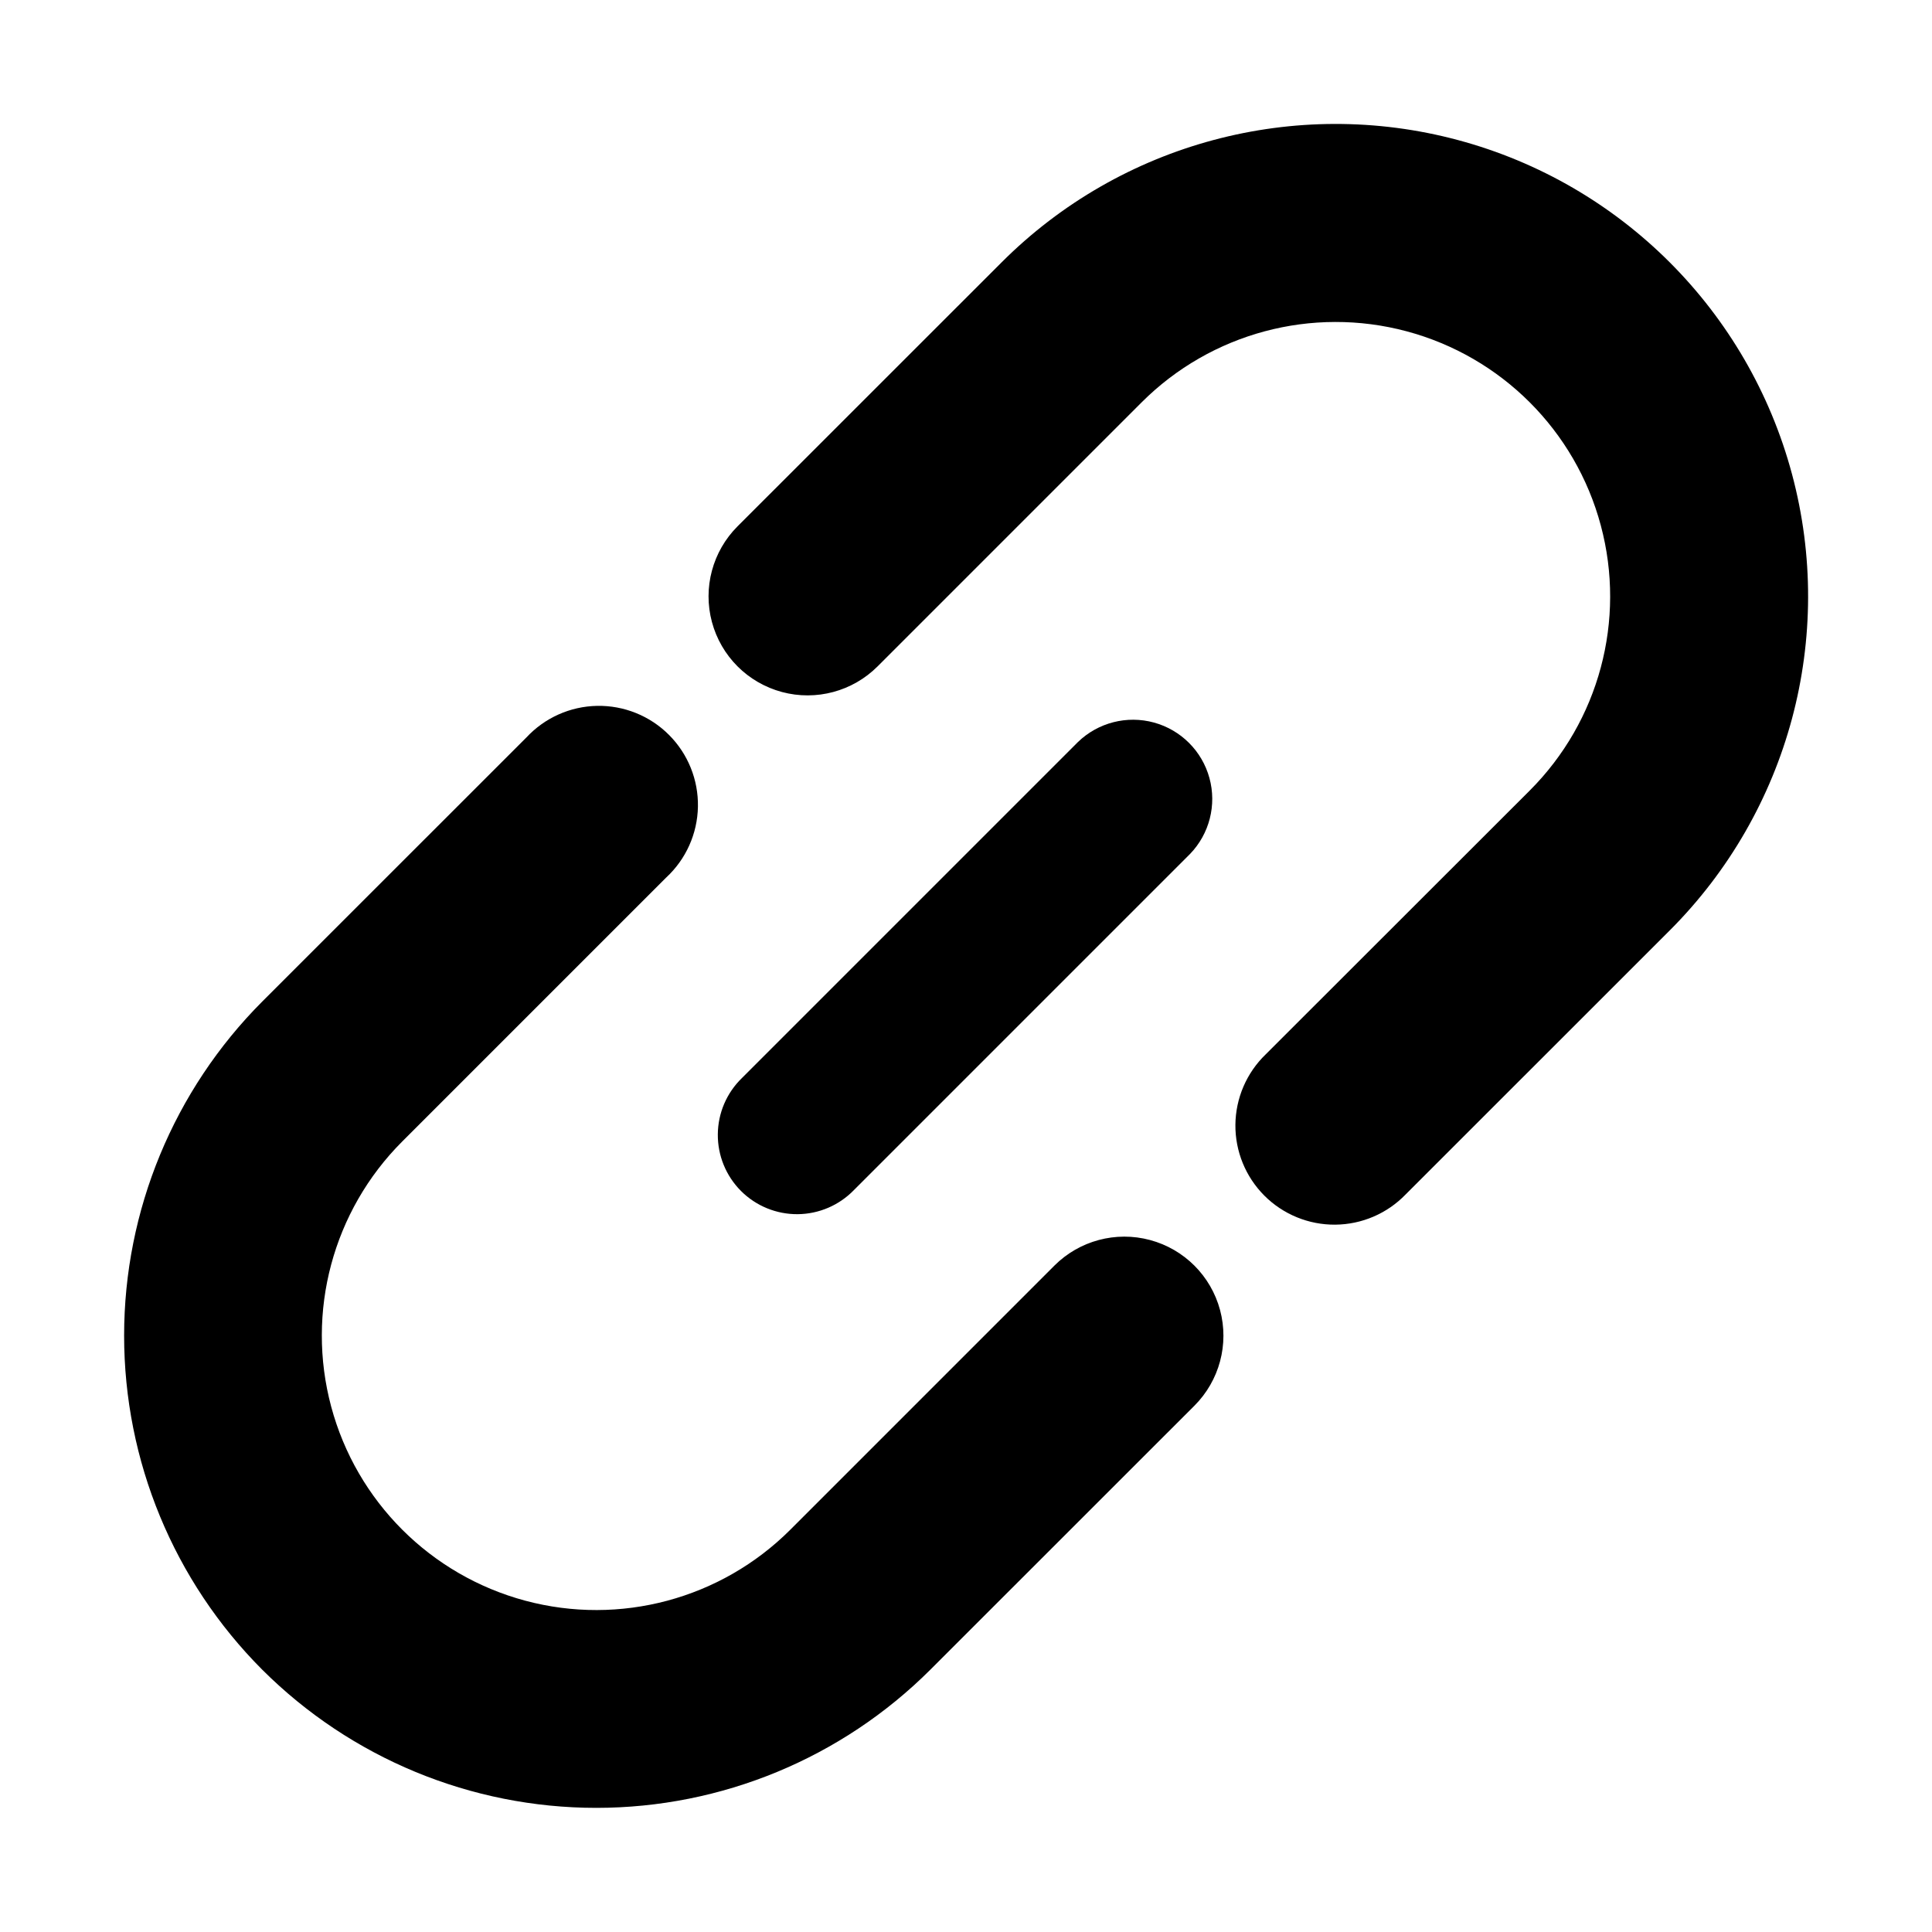
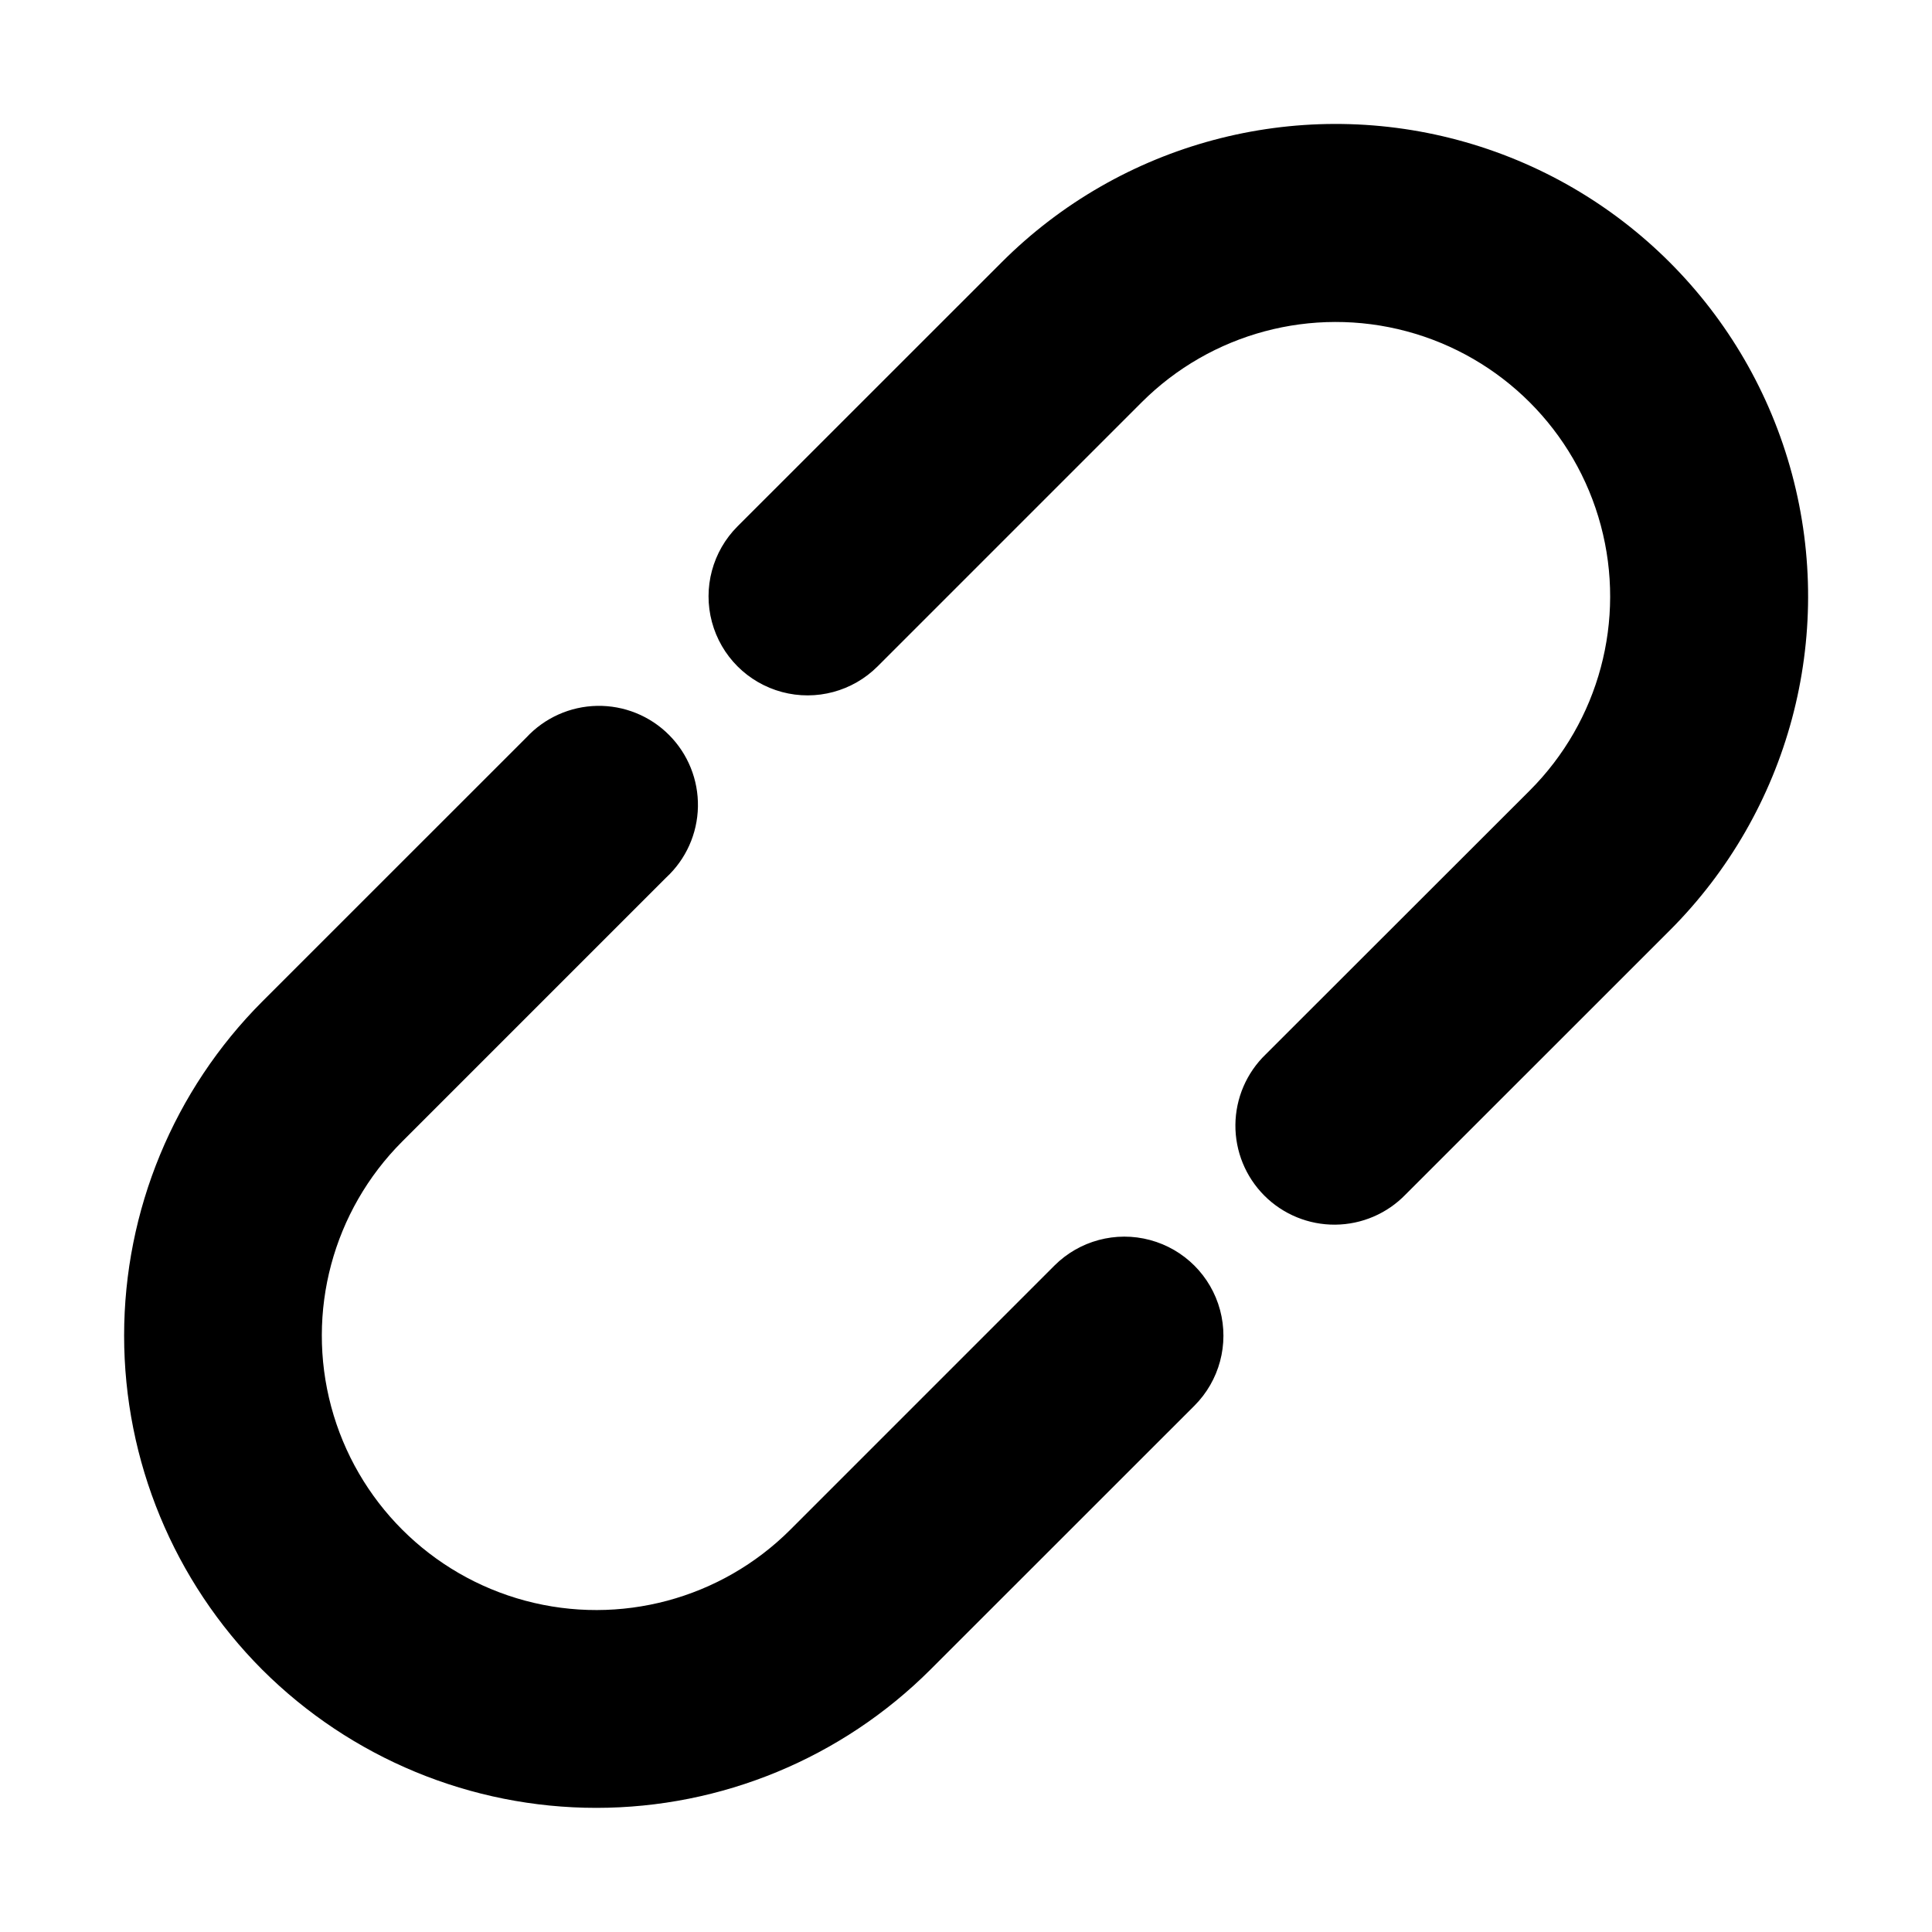
<svg xmlns="http://www.w3.org/2000/svg" fill="#000000" width="800px" height="800px" version="1.1" viewBox="144 144 512 512">
  <g>
-     <path d="m370.32 459.36 89.047-89.047c5.152-5.332 7.106-12.984 5.144-20.133-1.957-7.152-7.543-12.734-14.691-14.695-7.148-1.961-14.805-0.004-20.137 5.144l-89.047 89.047c-4.051 3.914-6.359 9.289-6.406 14.918-0.051 5.633 2.164 11.047 6.144 15.027 3.984 3.981 9.398 6.195 15.027 6.148 5.629-0.051 11.004-2.359 14.918-6.41z" />
    <path d="m479.41 423.43c-5.062 4.887-7.949 11.605-8.016 18.645-0.062 7.039 2.707 13.805 7.68 18.785 4.977 4.977 11.742 7.746 18.781 7.688 7.039-0.059 13.758-2.941 18.648-8.004l69.988-69.965c31.629-31.629 43.984-77.727 32.41-120.93-11.574-43.203-45.32-76.953-88.523-88.531-43.203-11.582-89.305 0.77-120.93 32.395l-69.988 69.969c-6.629 6.629-9.219 16.293-6.793 25.348 2.426 9.059 9.5 16.133 18.559 18.559 9.055 2.426 18.719-0.164 25.348-6.793l69.969-69.969c18.375-18.371 45.156-25.547 70.254-18.824 25.102 6.727 44.707 26.332 51.43 51.434 6.727 25.098-0.449 51.879-18.824 70.254z" />
    <path d="m213.5 586.49c23.496 23.445 55.332 36.613 88.523 36.613s65.031-13.168 88.523-36.613l69.988-69.965c6.629-6.633 9.219-16.293 6.793-25.352-2.426-9.055-9.5-16.129-18.559-18.555-9.055-2.43-18.719 0.16-25.348 6.789l-69.965 69.969c-18.375 18.375-45.156 25.551-70.258 18.824-25.098-6.727-44.703-26.332-51.43-51.43-6.727-25.102 0.449-51.883 18.824-70.258l69.965-69.965h0.004c5.231-4.848 8.262-11.613 8.398-18.746 0.137-7.129-2.633-14.008-7.676-19.051-5.039-5.047-11.918-7.82-19.047-7.688-7.129 0.133-13.898 3.164-18.75 8.391l-69.988 69.969c-23.441 23.5-36.605 55.34-36.605 88.531 0 33.195 13.164 65.035 36.605 88.535z" />
  </g>
</svg>